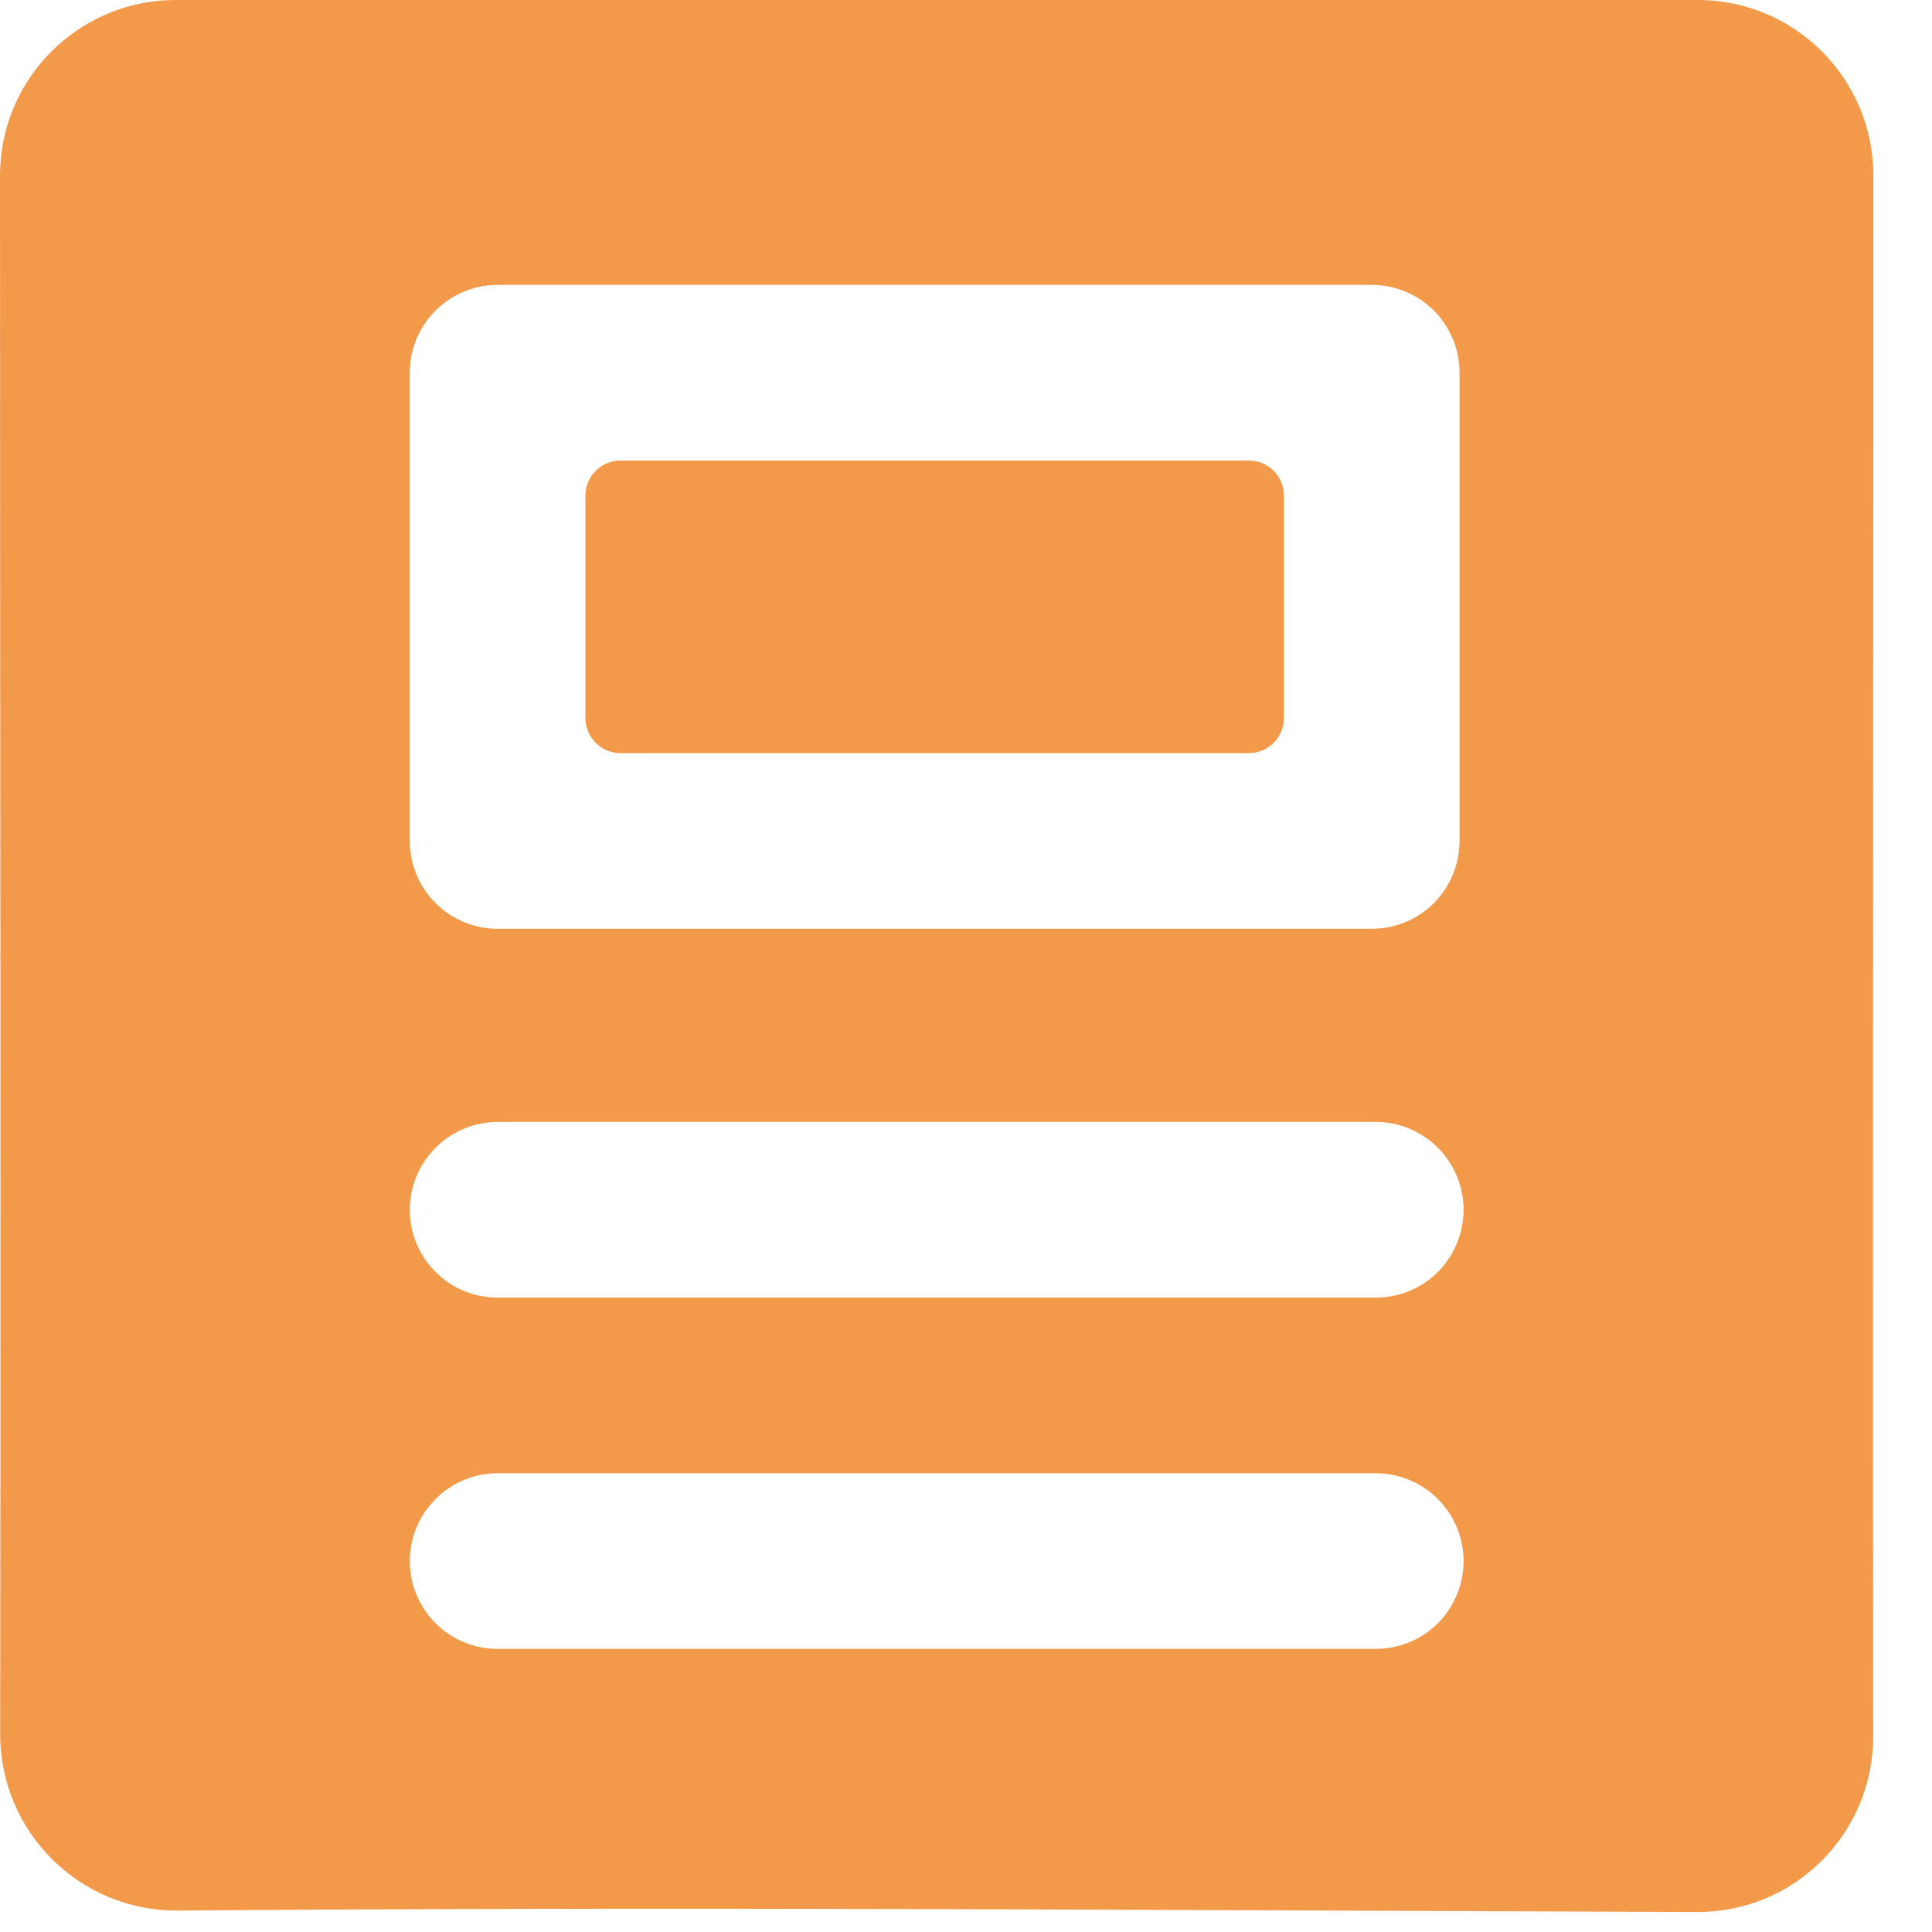
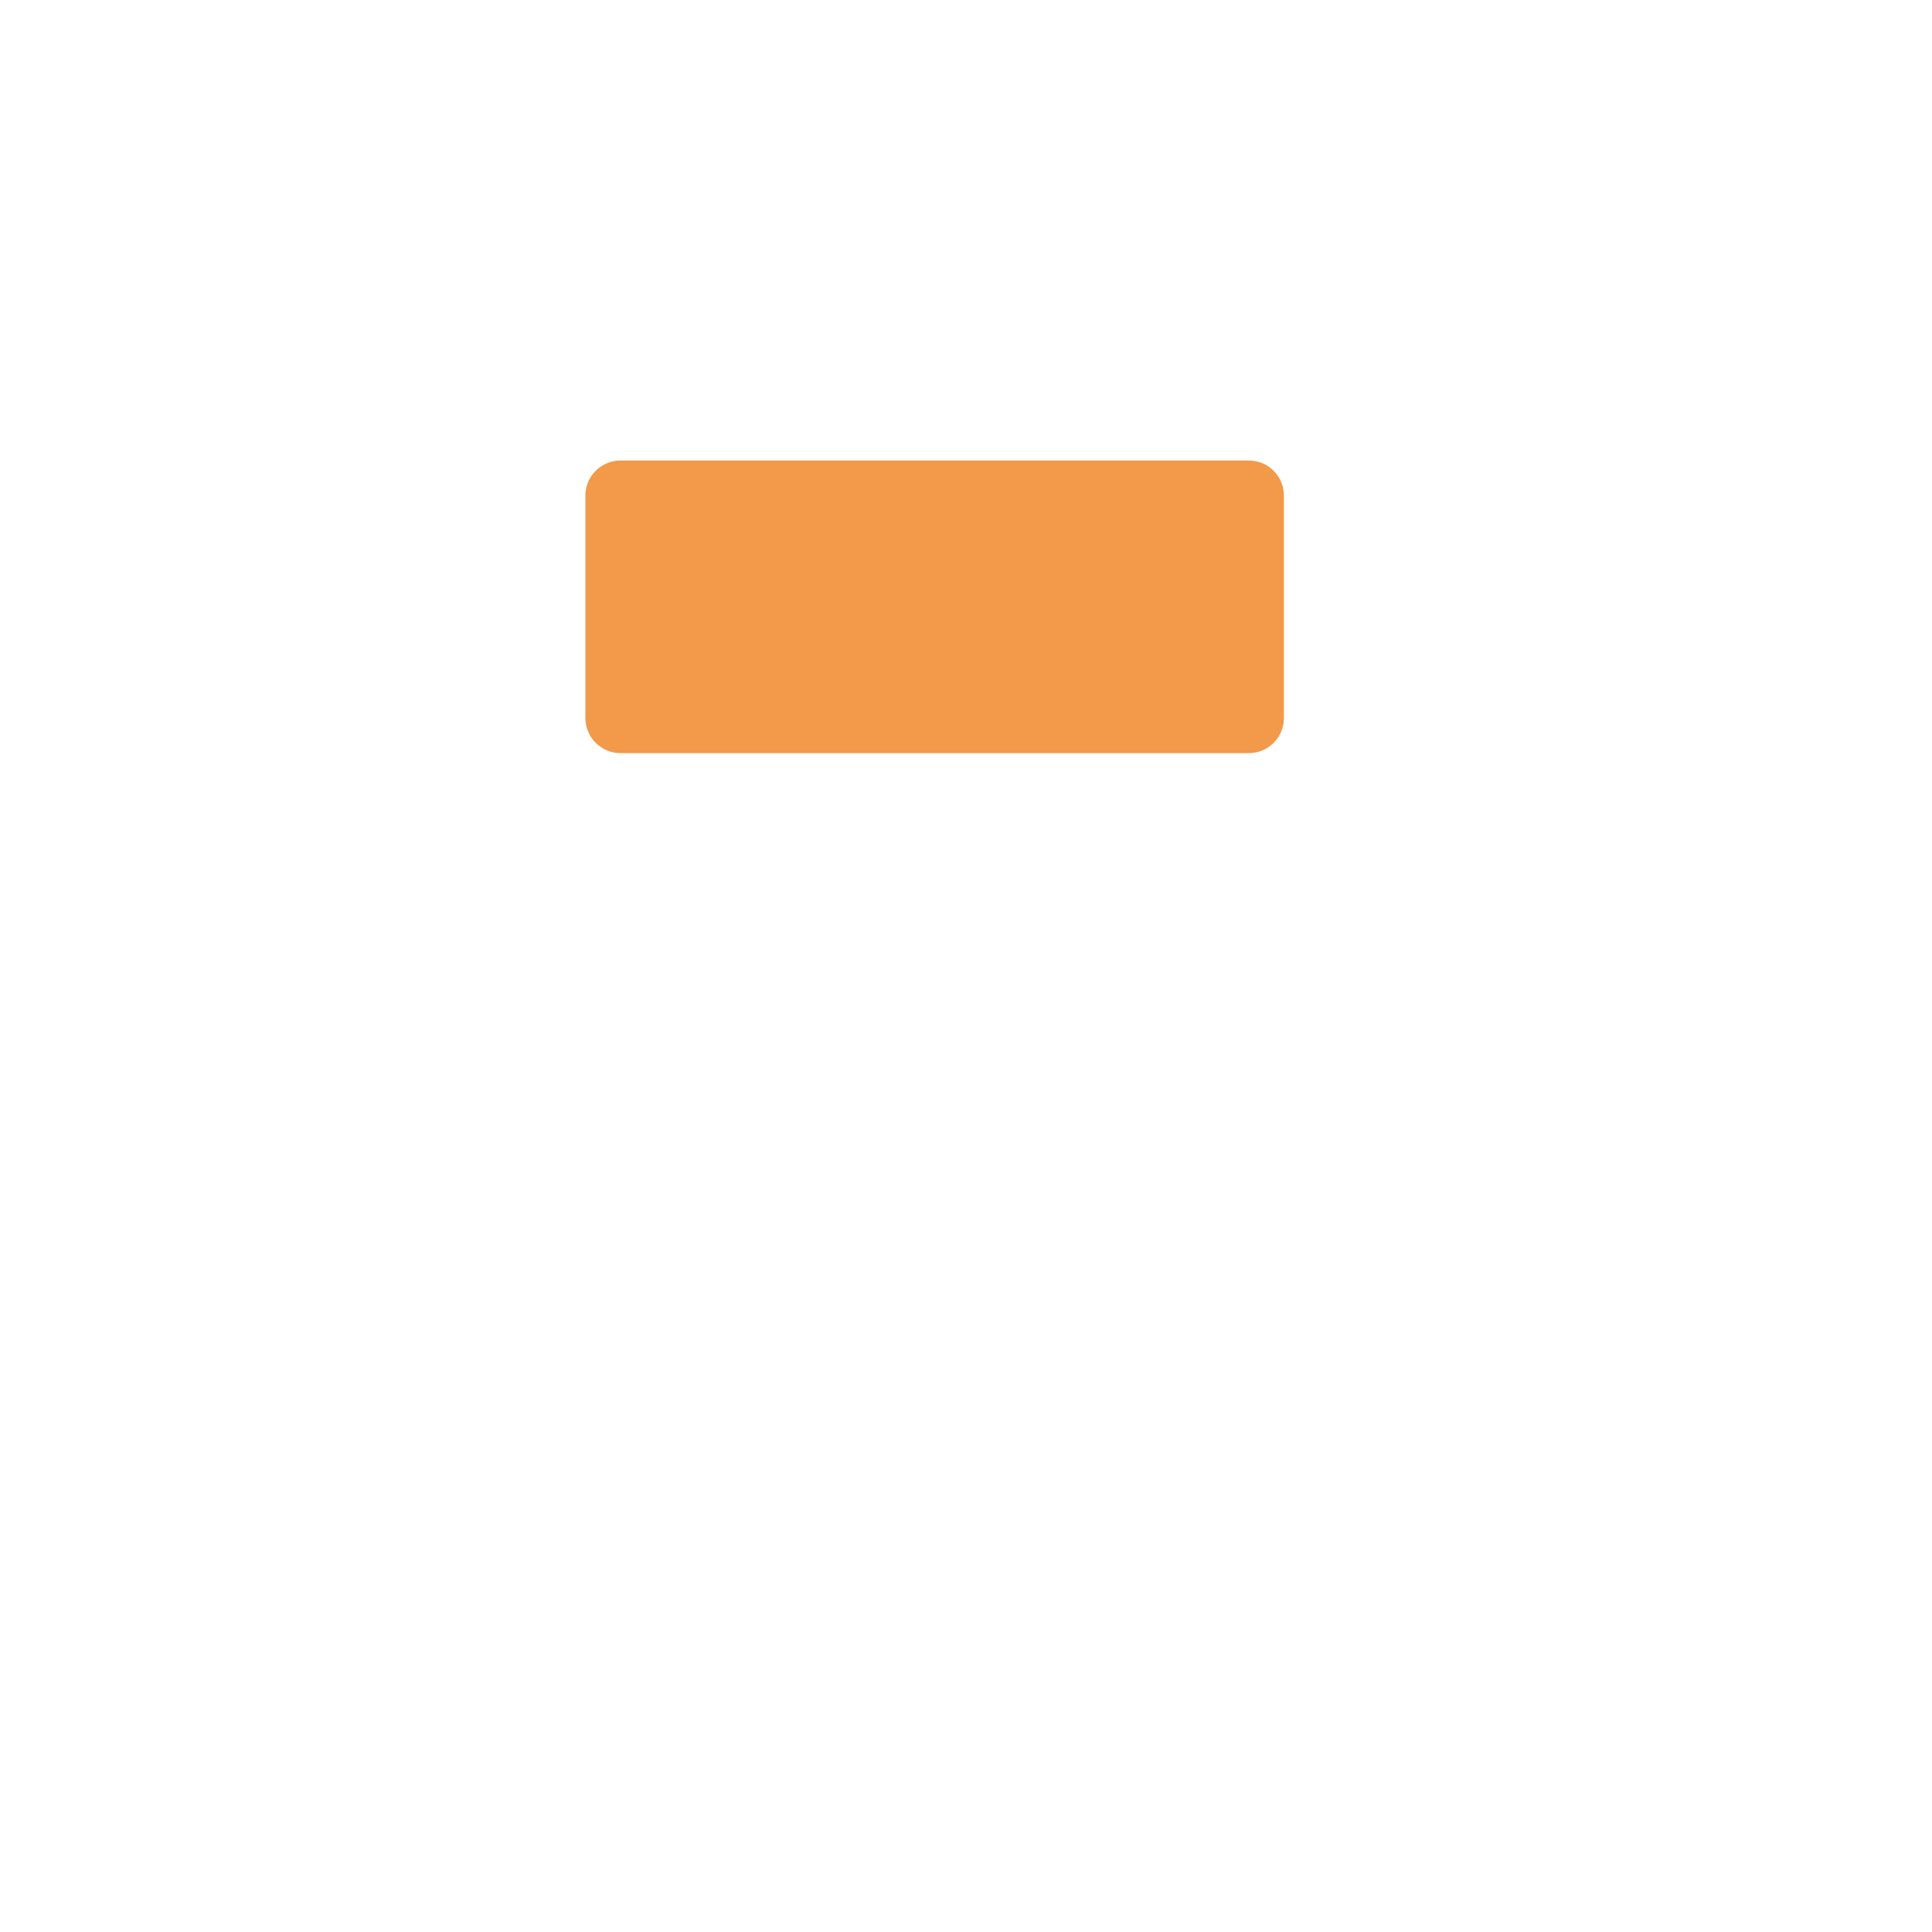
<svg xmlns="http://www.w3.org/2000/svg" width="11" height="11" viewBox="0 0 11 11" fill="none">
  <path d="M7.11 2.622C7.221 2.622 7.31 2.711 7.31 2.822V4.088C7.31 4.199 7.221 4.288 7.11 4.288H3.533C3.423 4.288 3.333 4.199 3.333 4.088V2.822C3.333 2.711 3.423 2.622 3.533 2.622H7.11Z" fill="#F2994A" />
-   <path fill-rule="evenodd" clip-rule="evenodd" d="M10.666 1C10.666 0.448 10.219 0 9.666 0H1C0.448 0 -0 0.448 4.79122e-08 1C0 1.876 0.001 2.753 0.001 3.629C0.003 5.711 0.004 7.792 0.001 9.874C0.001 10.432 0.456 10.883 1.014 10.878C3.207 10.86 5.4 10.869 7.594 10.878C8.283 10.881 8.974 10.884 9.664 10.886C10.217 10.888 10.666 10.439 10.665 9.885C10.663 7.8 10.664 5.715 10.665 3.629C10.666 2.753 10.666 1.876 10.666 1ZM2.48 9.242C2.573 9.336 2.701 9.388 2.833 9.388H7.833C7.966 9.388 8.093 9.336 8.187 9.242C8.28 9.148 8.333 9.021 8.333 8.888C8.333 8.756 8.28 8.629 8.187 8.535C8.093 8.441 7.966 8.388 7.833 8.388H2.833C2.701 8.388 2.573 8.441 2.48 8.535C2.386 8.629 2.333 8.756 2.333 8.888C2.333 9.021 2.386 9.148 2.48 9.242ZM2.48 7.242C2.573 7.336 2.701 7.388 2.833 7.388H7.833C7.966 7.388 8.093 7.336 8.187 7.242C8.28 7.148 8.333 7.021 8.333 6.888C8.333 6.756 8.28 6.629 8.187 6.535C8.093 6.441 7.966 6.388 7.833 6.388H2.833C2.701 6.388 2.573 6.441 2.48 6.535C2.386 6.629 2.333 6.756 2.333 6.888C2.333 7.021 2.386 7.148 2.48 7.242ZM8.164 1.768C8.257 1.862 8.31 1.989 8.31 2.122V4.788C8.31 4.921 8.257 5.048 8.164 5.142C8.07 5.236 7.943 5.288 7.81 5.288H2.833C2.701 5.288 2.573 5.236 2.48 5.142C2.386 5.048 2.333 4.921 2.333 4.788V2.122C2.333 1.989 2.386 1.862 2.48 1.768C2.573 1.675 2.701 1.622 2.833 1.622H7.81C7.943 1.622 8.07 1.675 8.164 1.768Z" fill="#F2994A" />
</svg>